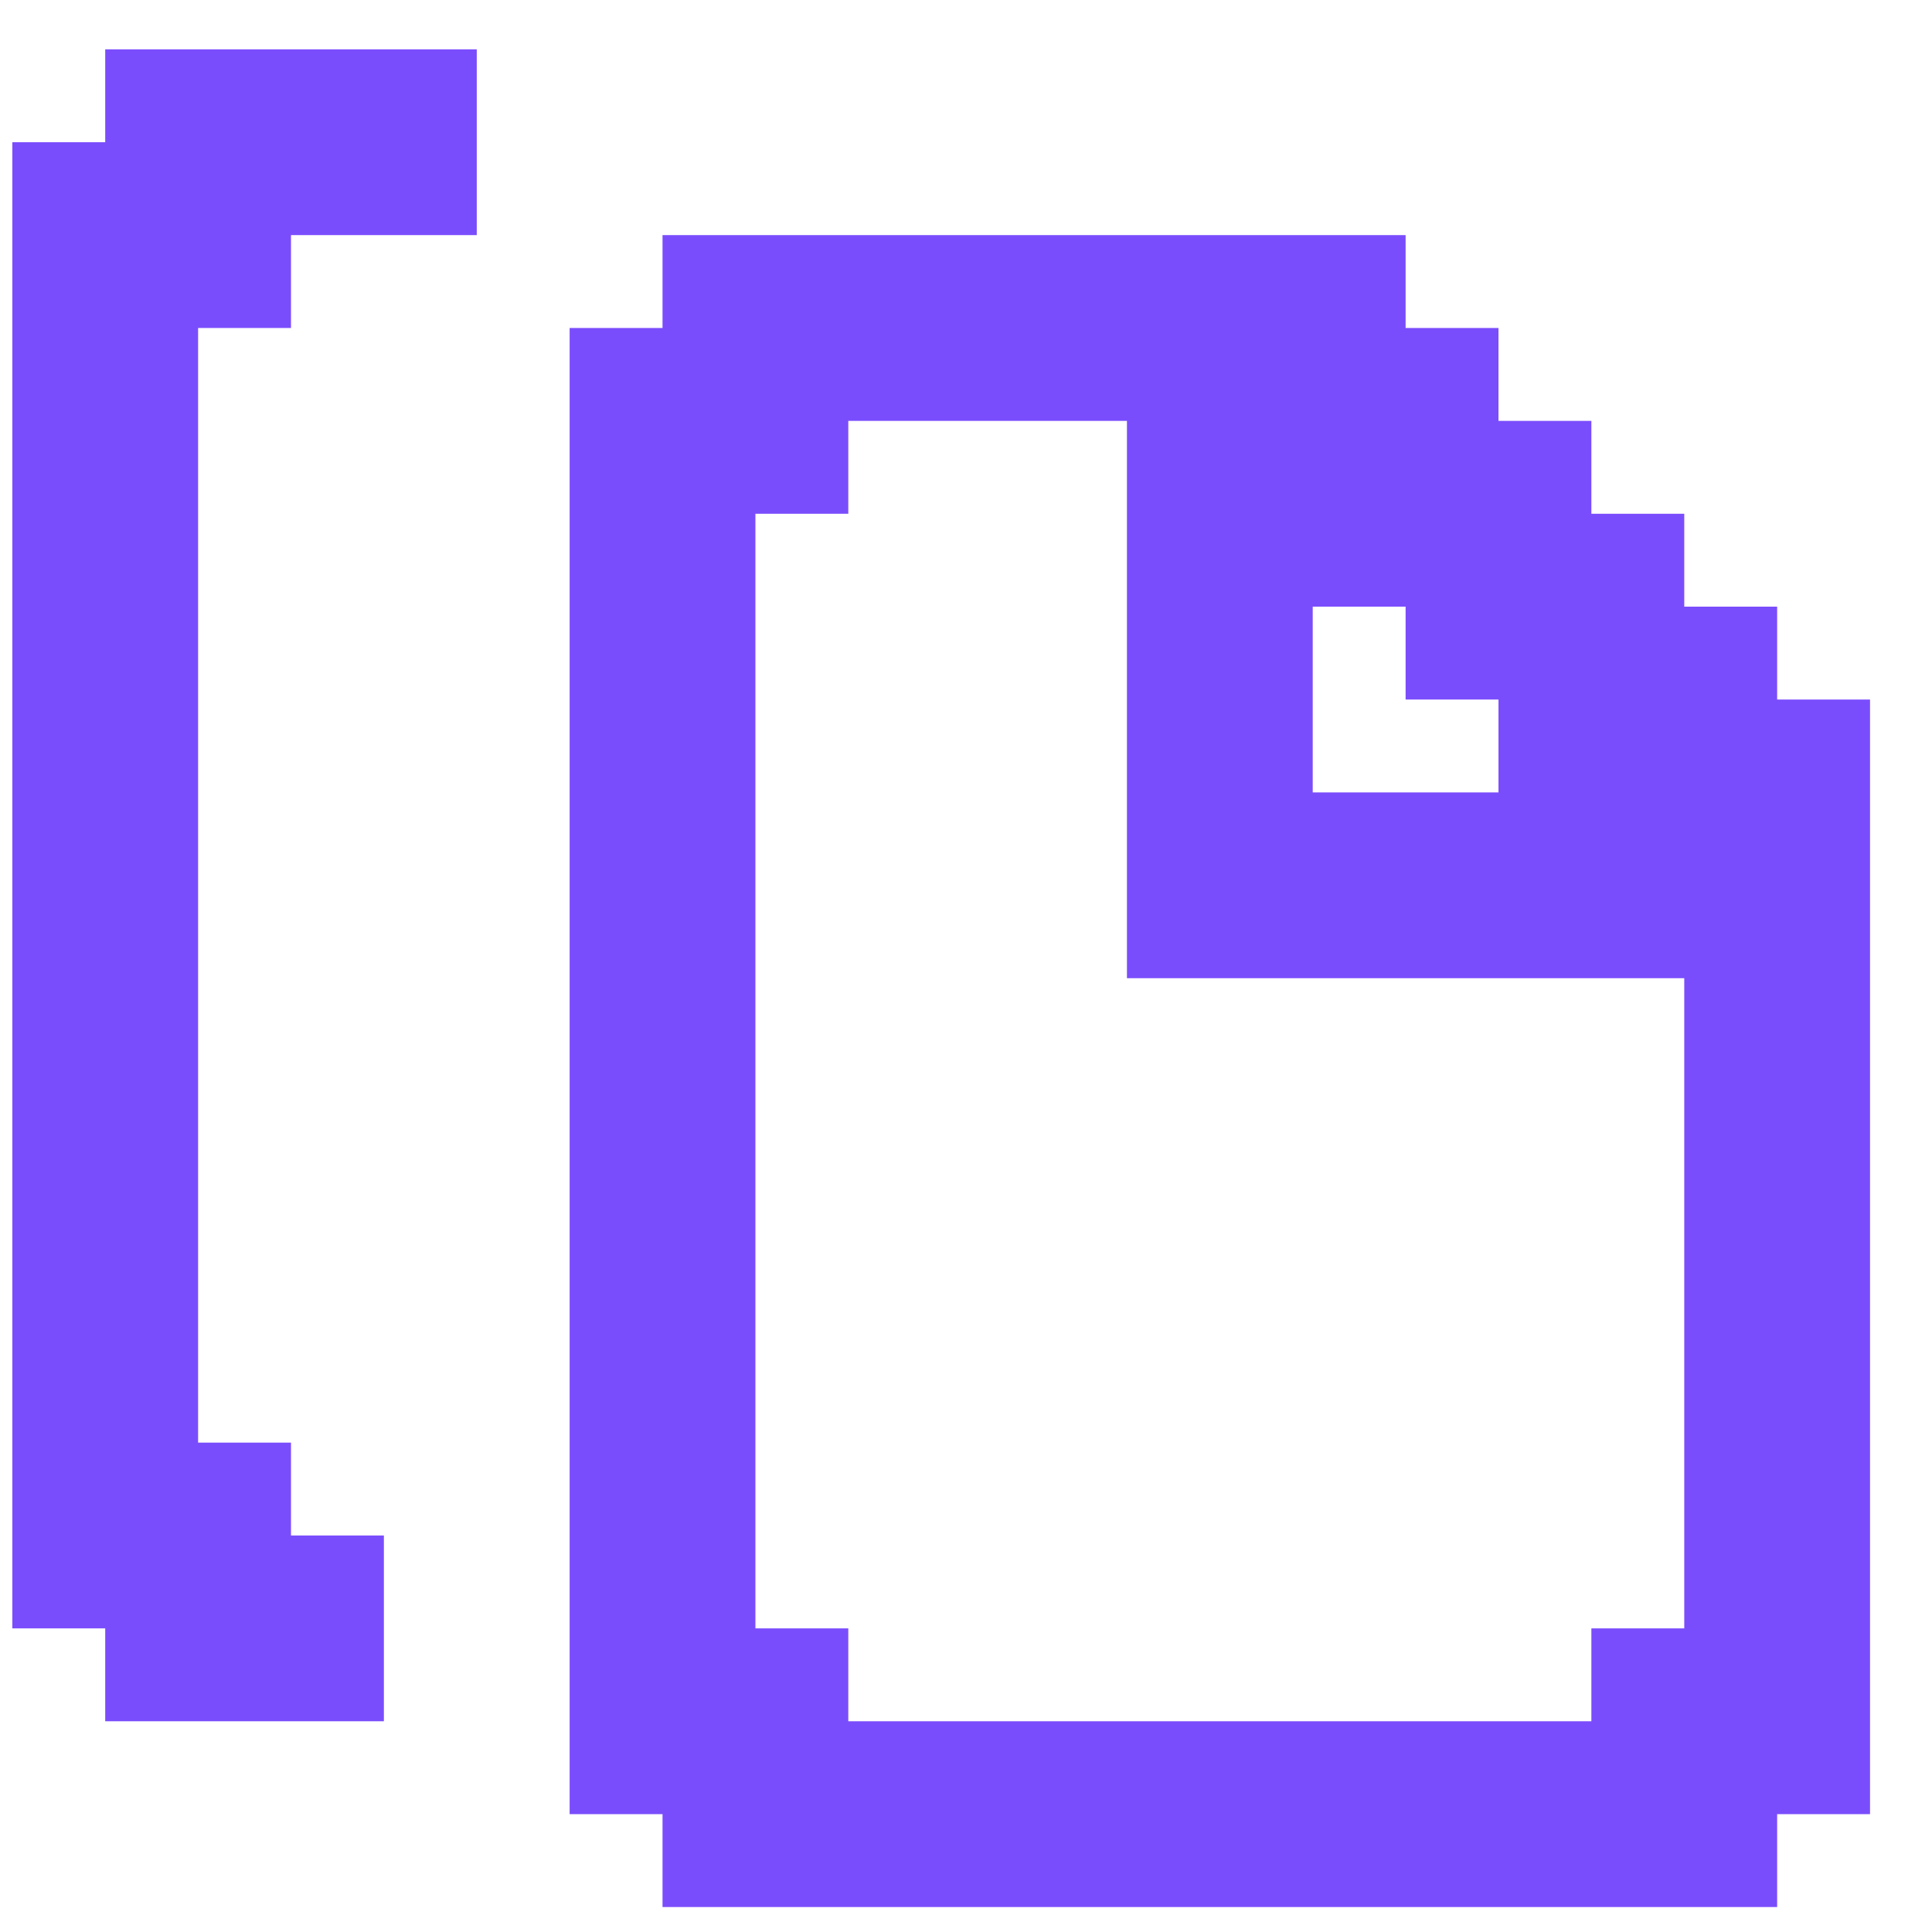
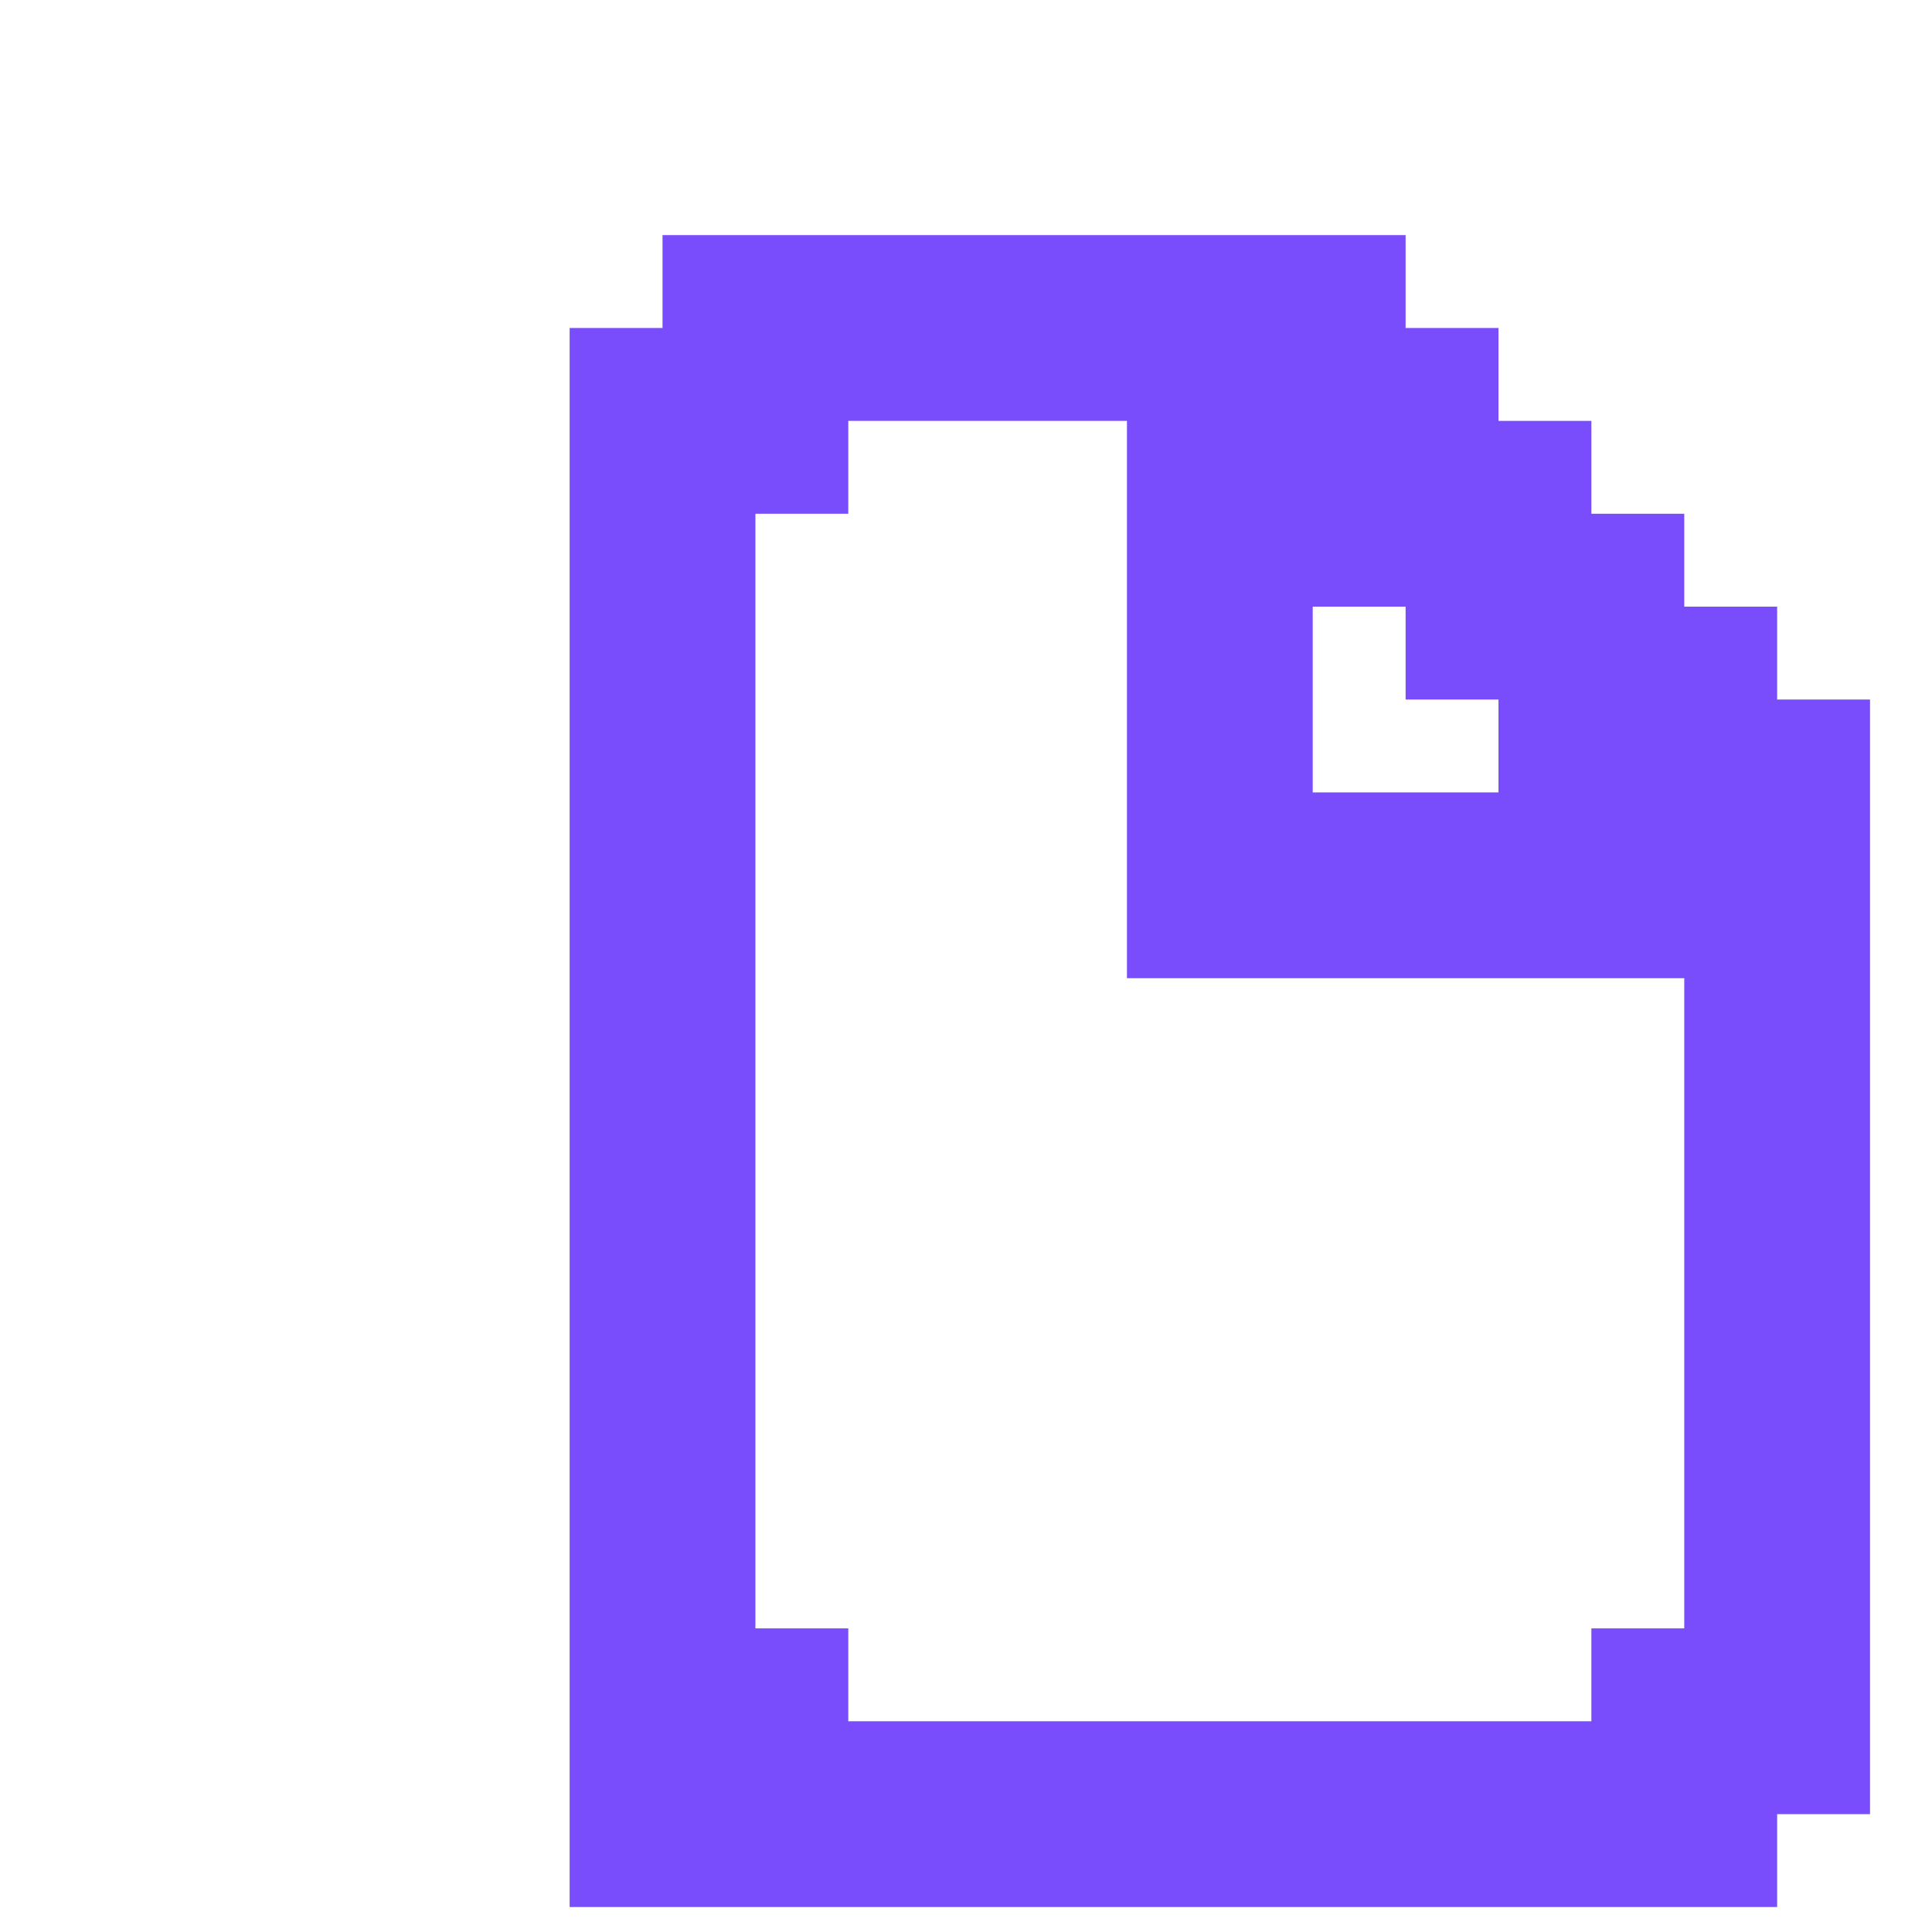
<svg xmlns="http://www.w3.org/2000/svg" width="26" height="26" viewBox="0 0 26 26" fill="none">
-   <path d="M1.416 0.664V1.914H0.166V21.914H1.416V23.164H5.166V20.664H3.916V19.414H2.666V4.414H3.916V3.164H6.416V0.664H1.416Z" fill="#7A4DFC" />
-   <path d="M23.916 9.414V8.164H22.666V6.914H21.416V5.664H20.166V4.414H18.916V3.164H8.916V4.414H7.666V24.414H8.916V25.664H23.916V24.414H25.166V9.414H23.916ZM22.666 21.914H21.416V23.164H11.416V21.914H10.166V6.914H11.416V5.664H15.166V13.164H22.666V21.914ZM20.166 9.414V10.664H17.666V8.164H18.916V9.414H20.166Z" fill="#7A4DFC" />
+   <path d="M23.916 9.414V8.164H22.666V6.914H21.416V5.664H20.166V4.414H18.916V3.164H8.916V4.414H7.666V24.414V25.664H23.916V24.414H25.166V9.414H23.916ZM22.666 21.914H21.416V23.164H11.416V21.914H10.166V6.914H11.416V5.664H15.166V13.164H22.666V21.914ZM20.166 9.414V10.664H17.666V8.164H18.916V9.414H20.166Z" fill="#7A4DFC" />
</svg>